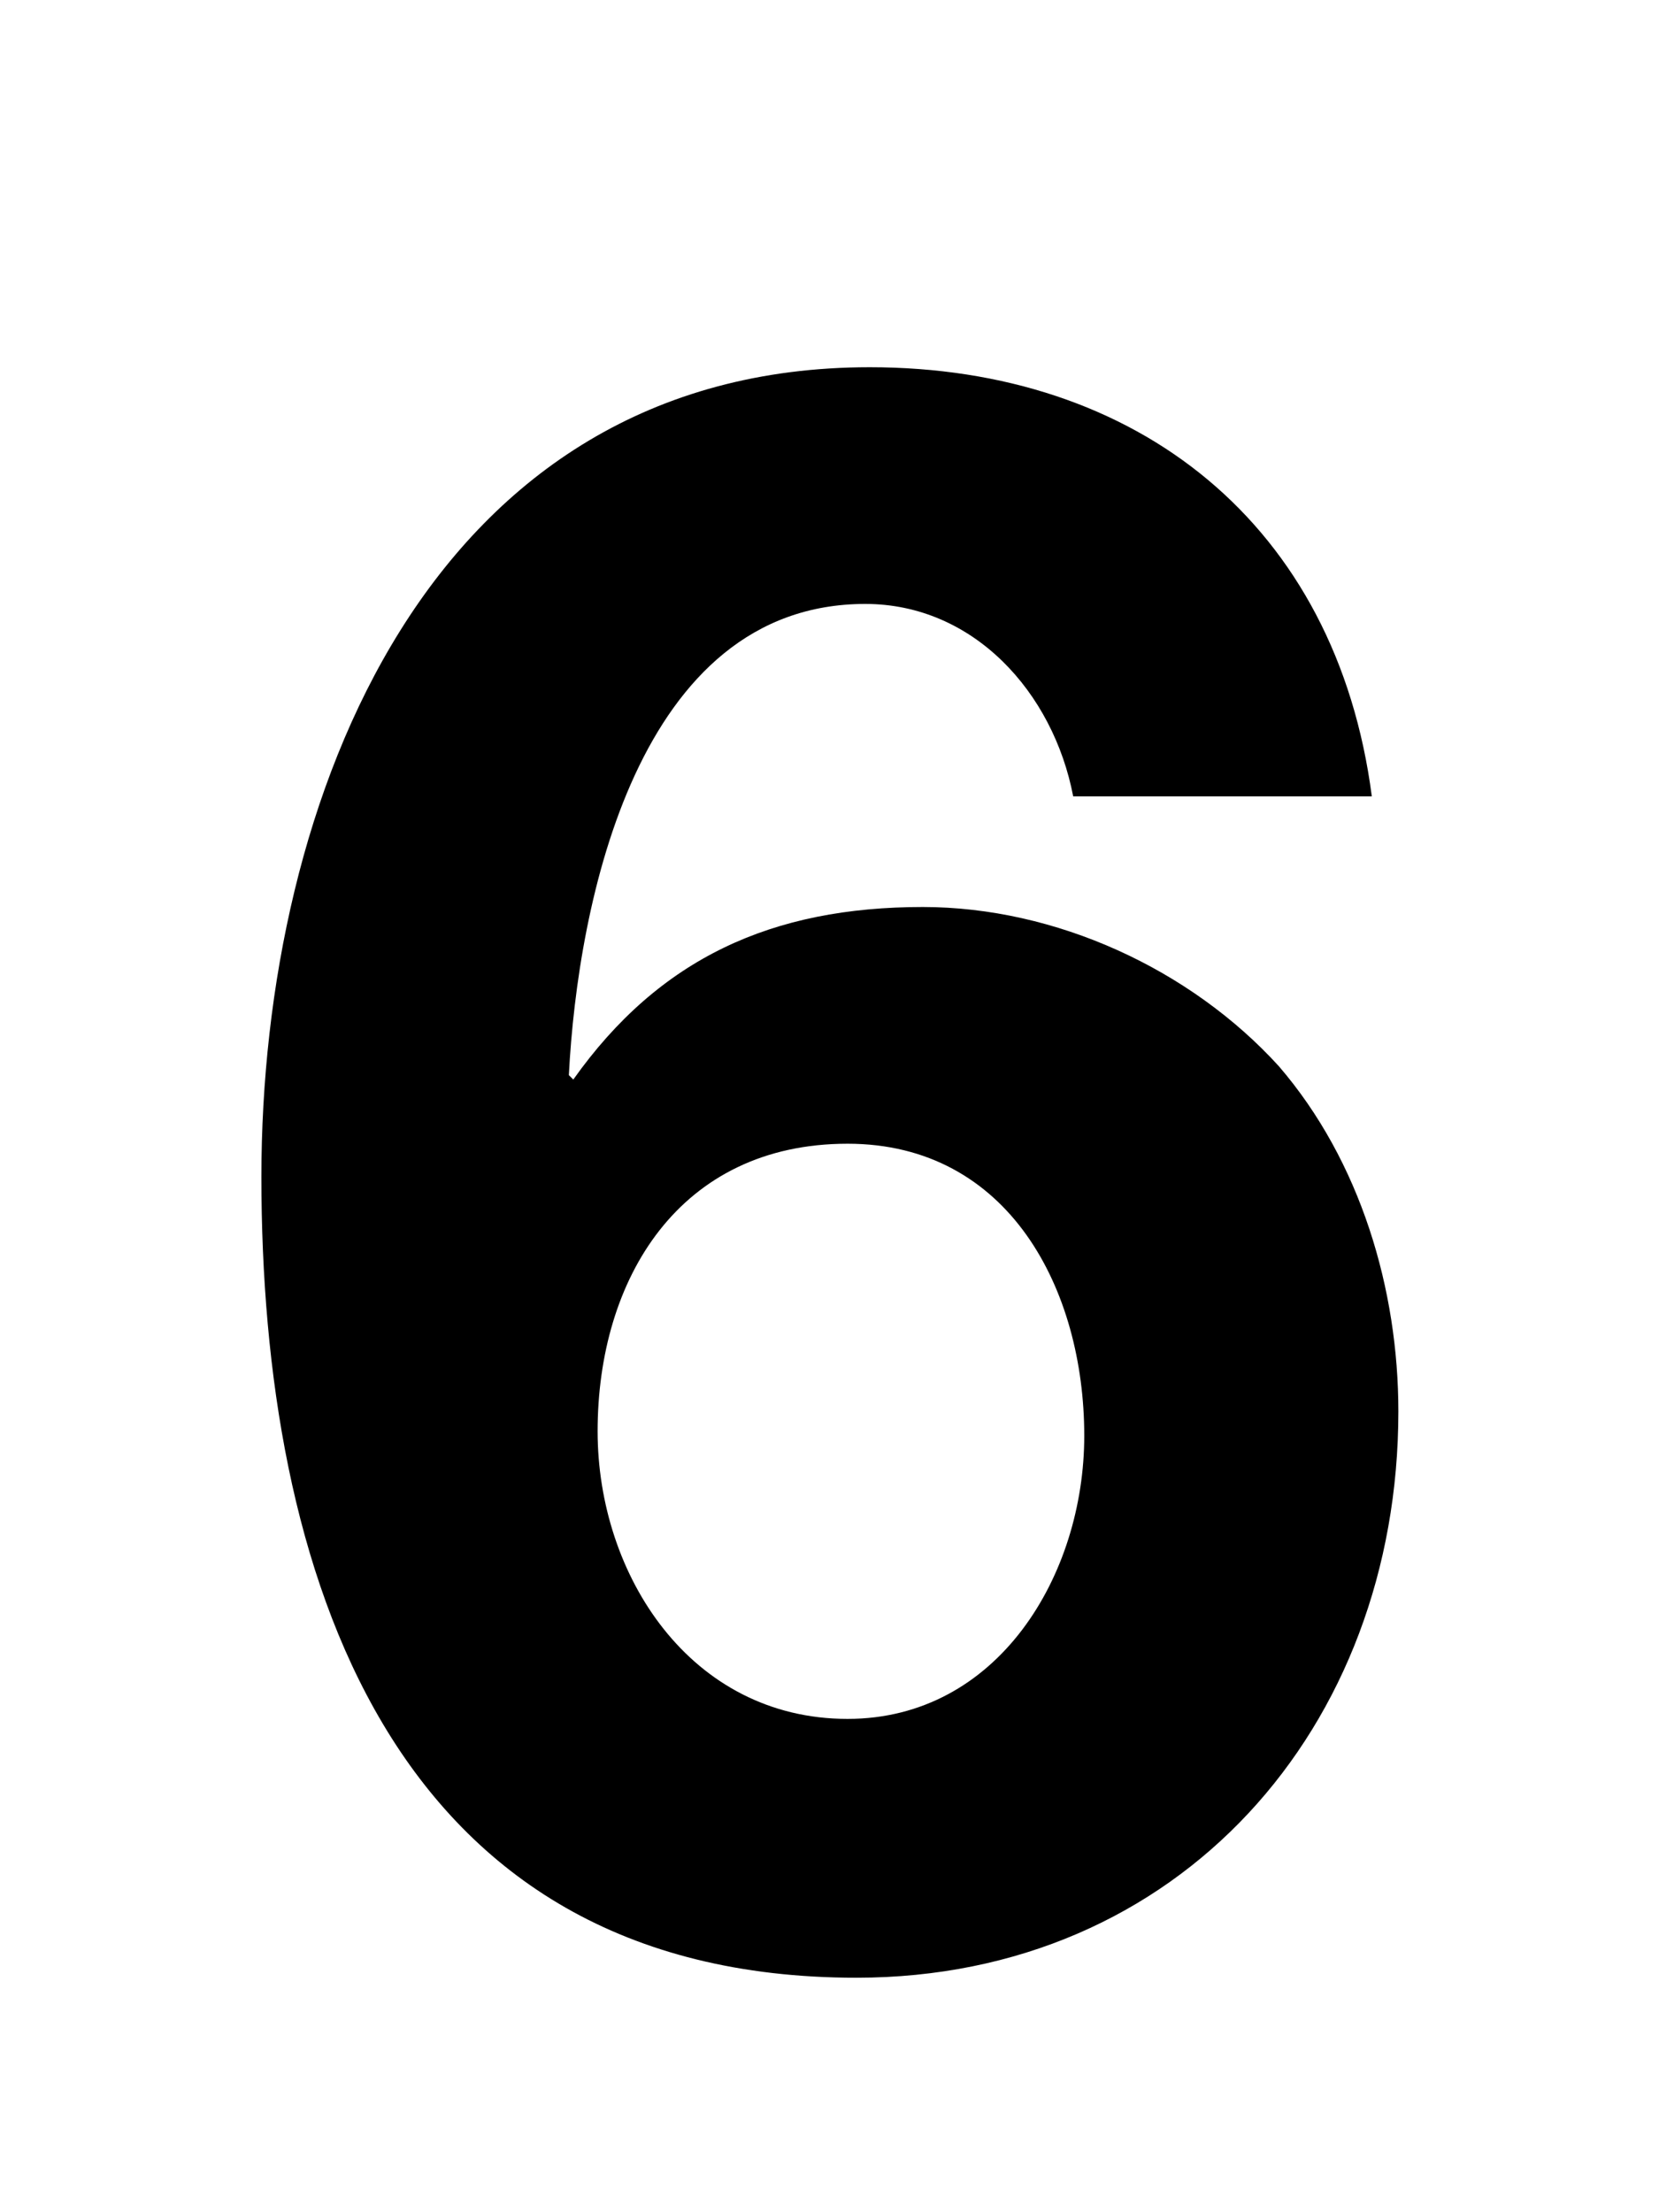
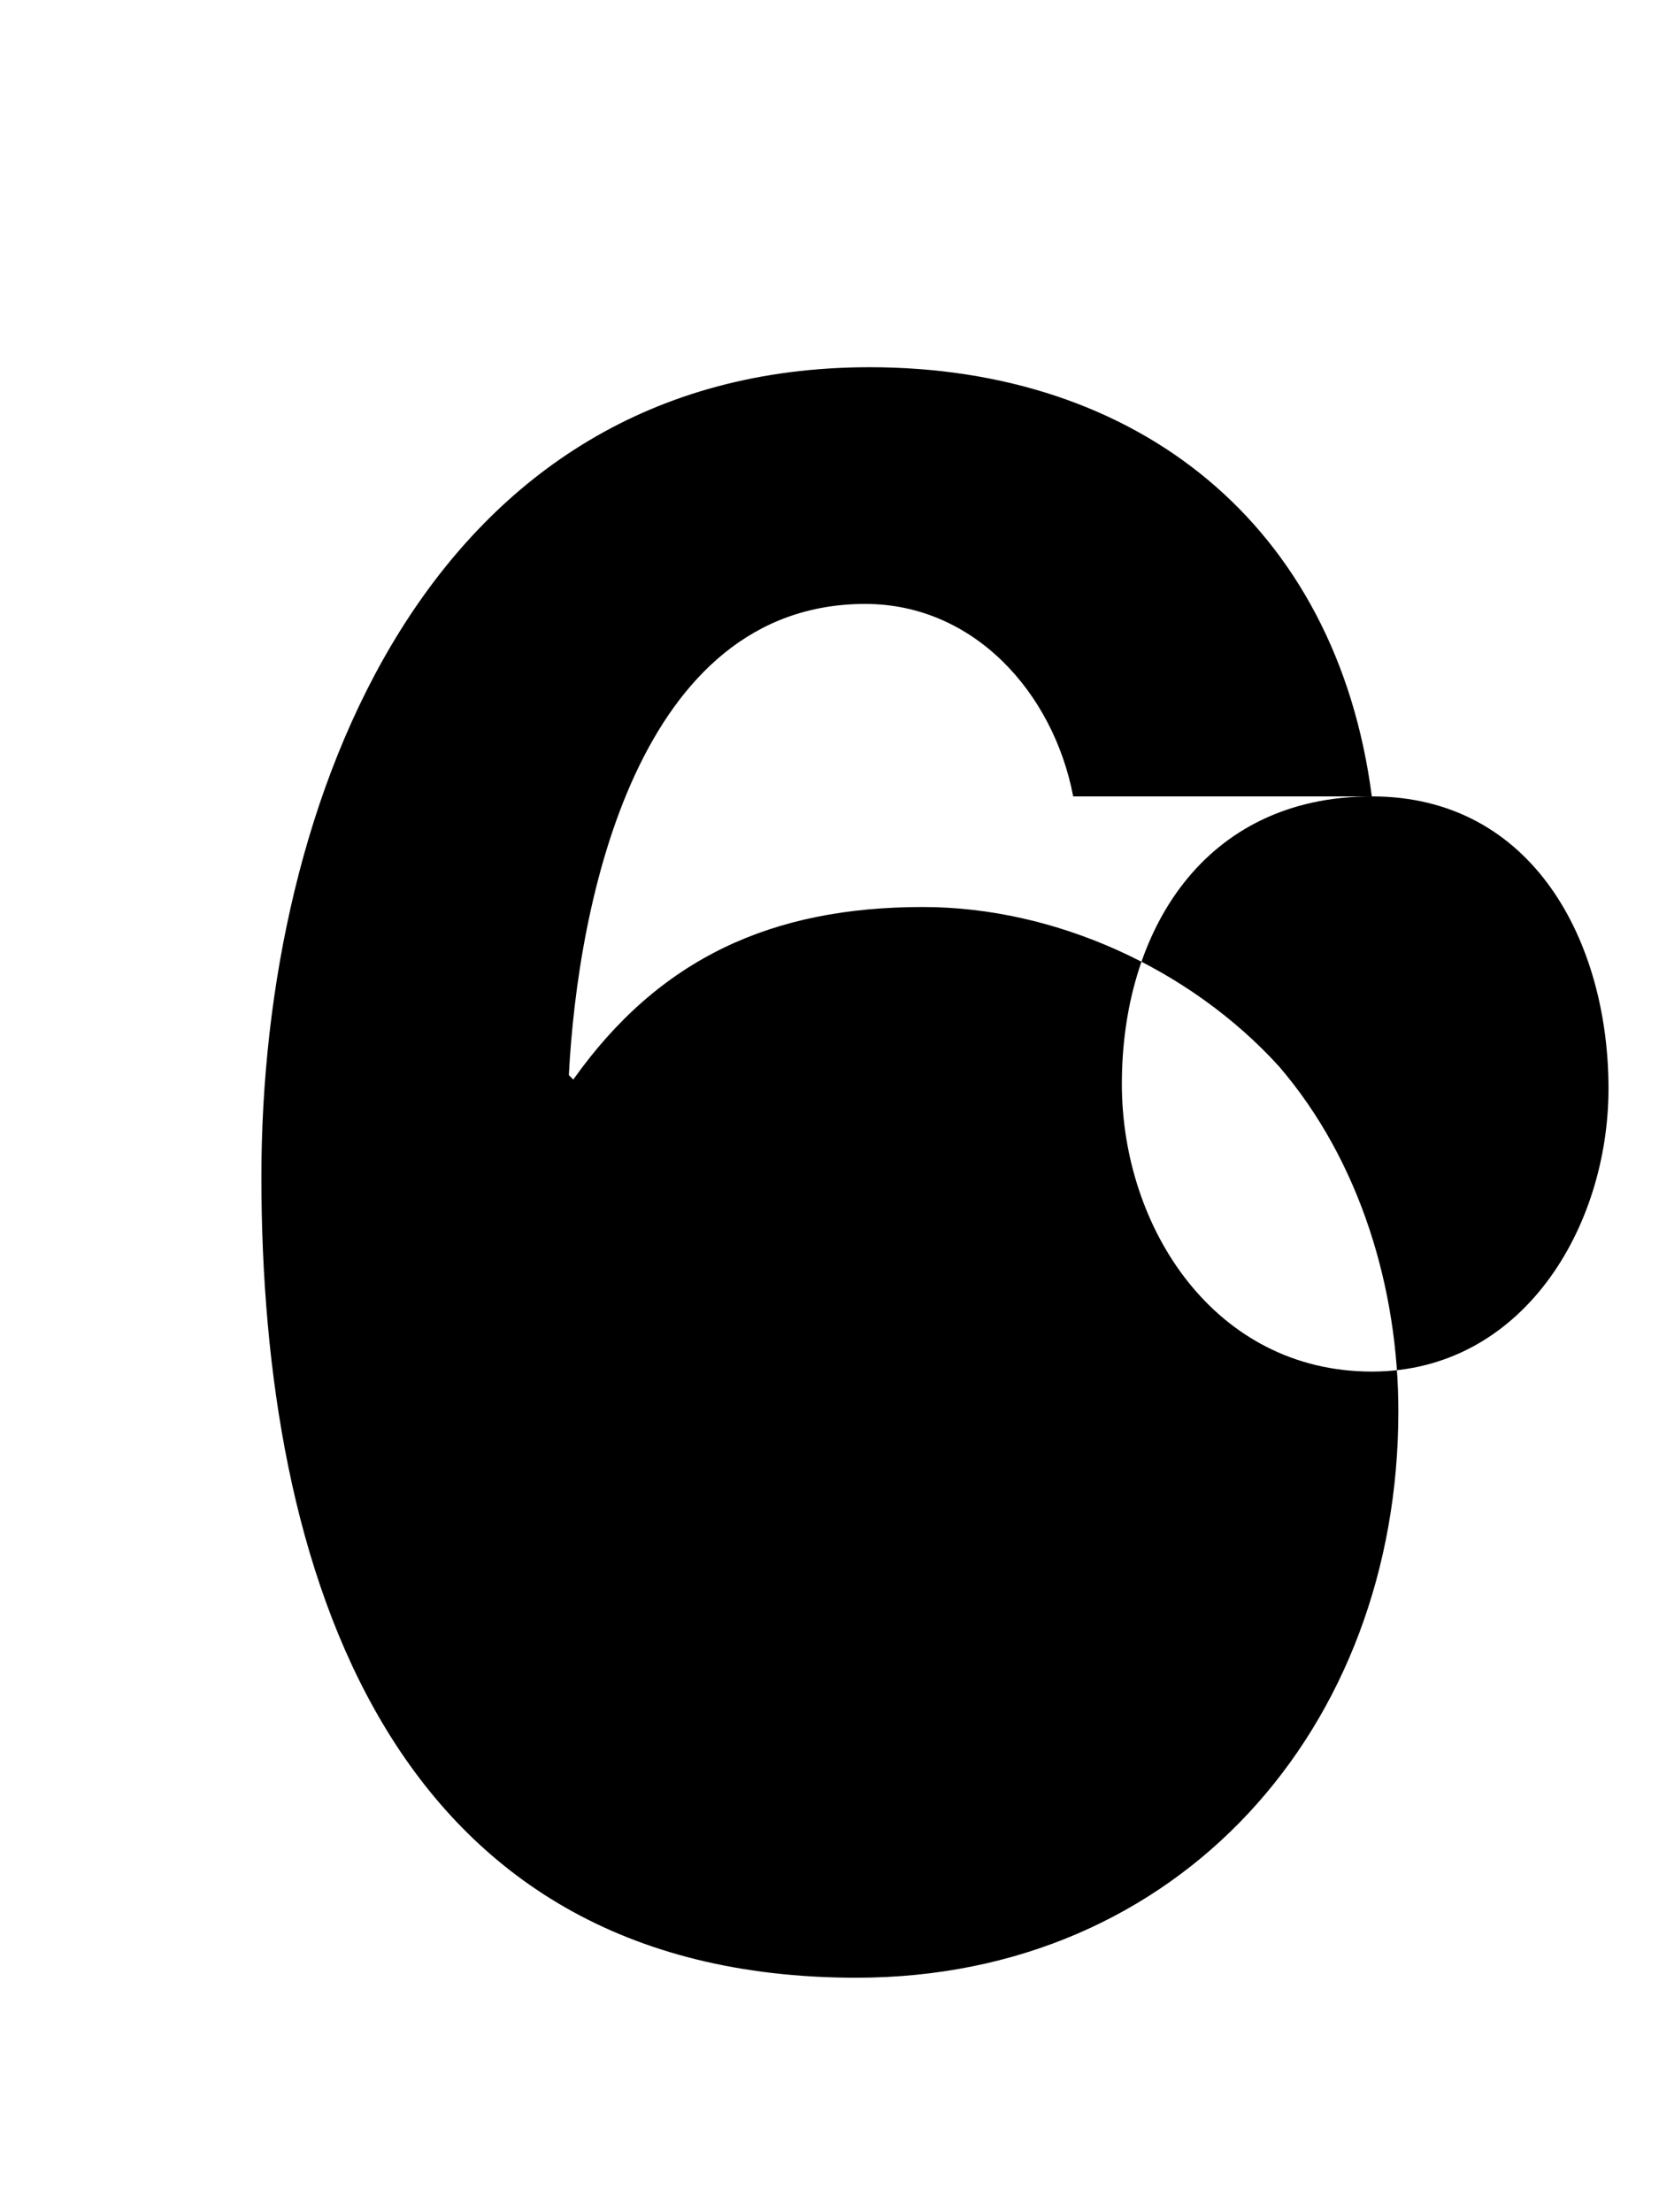
<svg xmlns="http://www.w3.org/2000/svg" fill="none" viewBox="0 0 75 100">
-   <path fill="#000" d="M62.017 36c-1.6-12.3-10.6-19.4-22.7-19.4-19.9 0-27.5 19.5-27.5 36.6 0 17.7 5.7 36.2 26.9 36.2 14.6 0 24.5-11.3 24.5-25.6 0-5.5-1.7-11.3-5.4-15.6-4-4.4-10.1-7.2-16.1-7.2-6.8 0-11.9 2.3-15.8 7.8l-.2-.2c.4-7.8 3.1-21.3 13.4-21.3 4.9 0 8.5 4 9.4 8.7h13.5Zm-23.7 15.7c7.3 0 10.7 6.6 10.7 13.2 0 6.3-3.9 12.8-10.7 12.8-7.1 0-11.3-6.5-11.3-13 0-6.9 3.7-13 11.3-13Z" />
+   <path fill="#000" d="M62.017 36c-1.6-12.3-10.6-19.4-22.7-19.4-19.9 0-27.5 19.5-27.5 36.6 0 17.7 5.7 36.2 26.9 36.2 14.6 0 24.5-11.3 24.5-25.6 0-5.5-1.7-11.3-5.4-15.6-4-4.4-10.1-7.2-16.1-7.2-6.8 0-11.9 2.3-15.8 7.8l-.2-.2c.4-7.8 3.1-21.3 13.4-21.3 4.9 0 8.5 4 9.4 8.7h13.5Zc7.3 0 10.7 6.6 10.7 13.2 0 6.3-3.9 12.8-10.7 12.8-7.1 0-11.3-6.5-11.3-13 0-6.9 3.7-13 11.3-13Z" />
</svg>